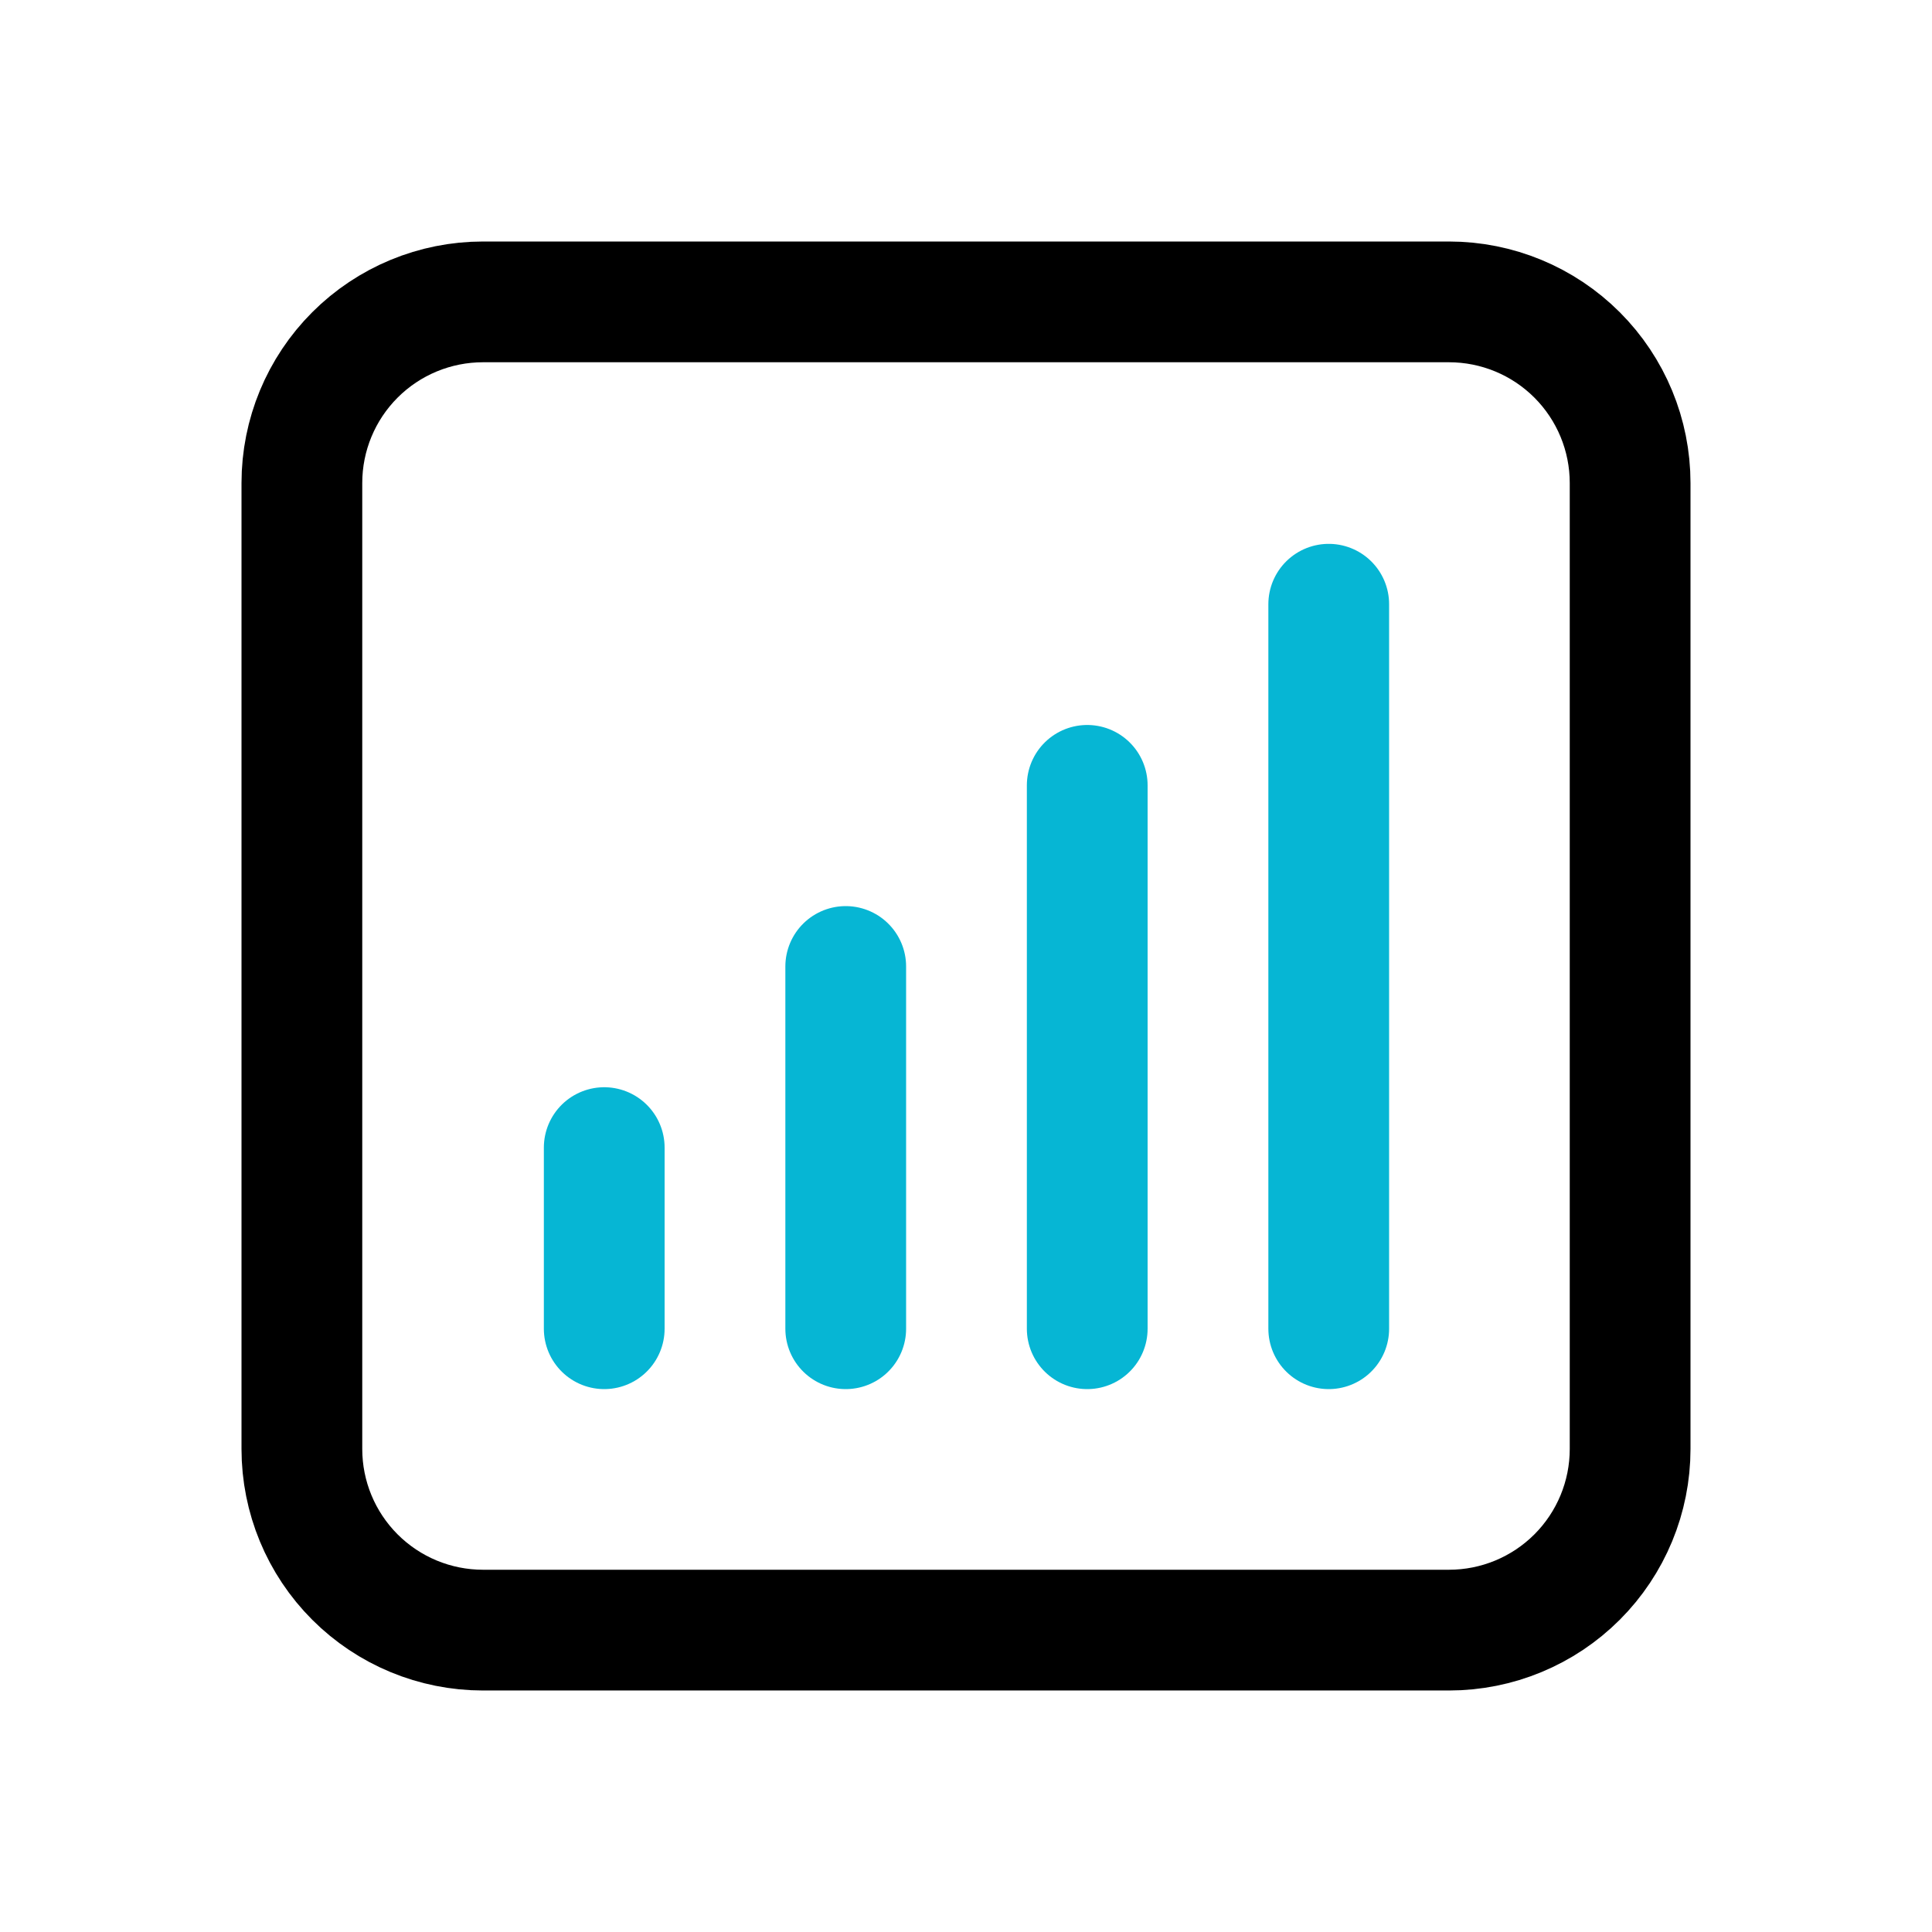
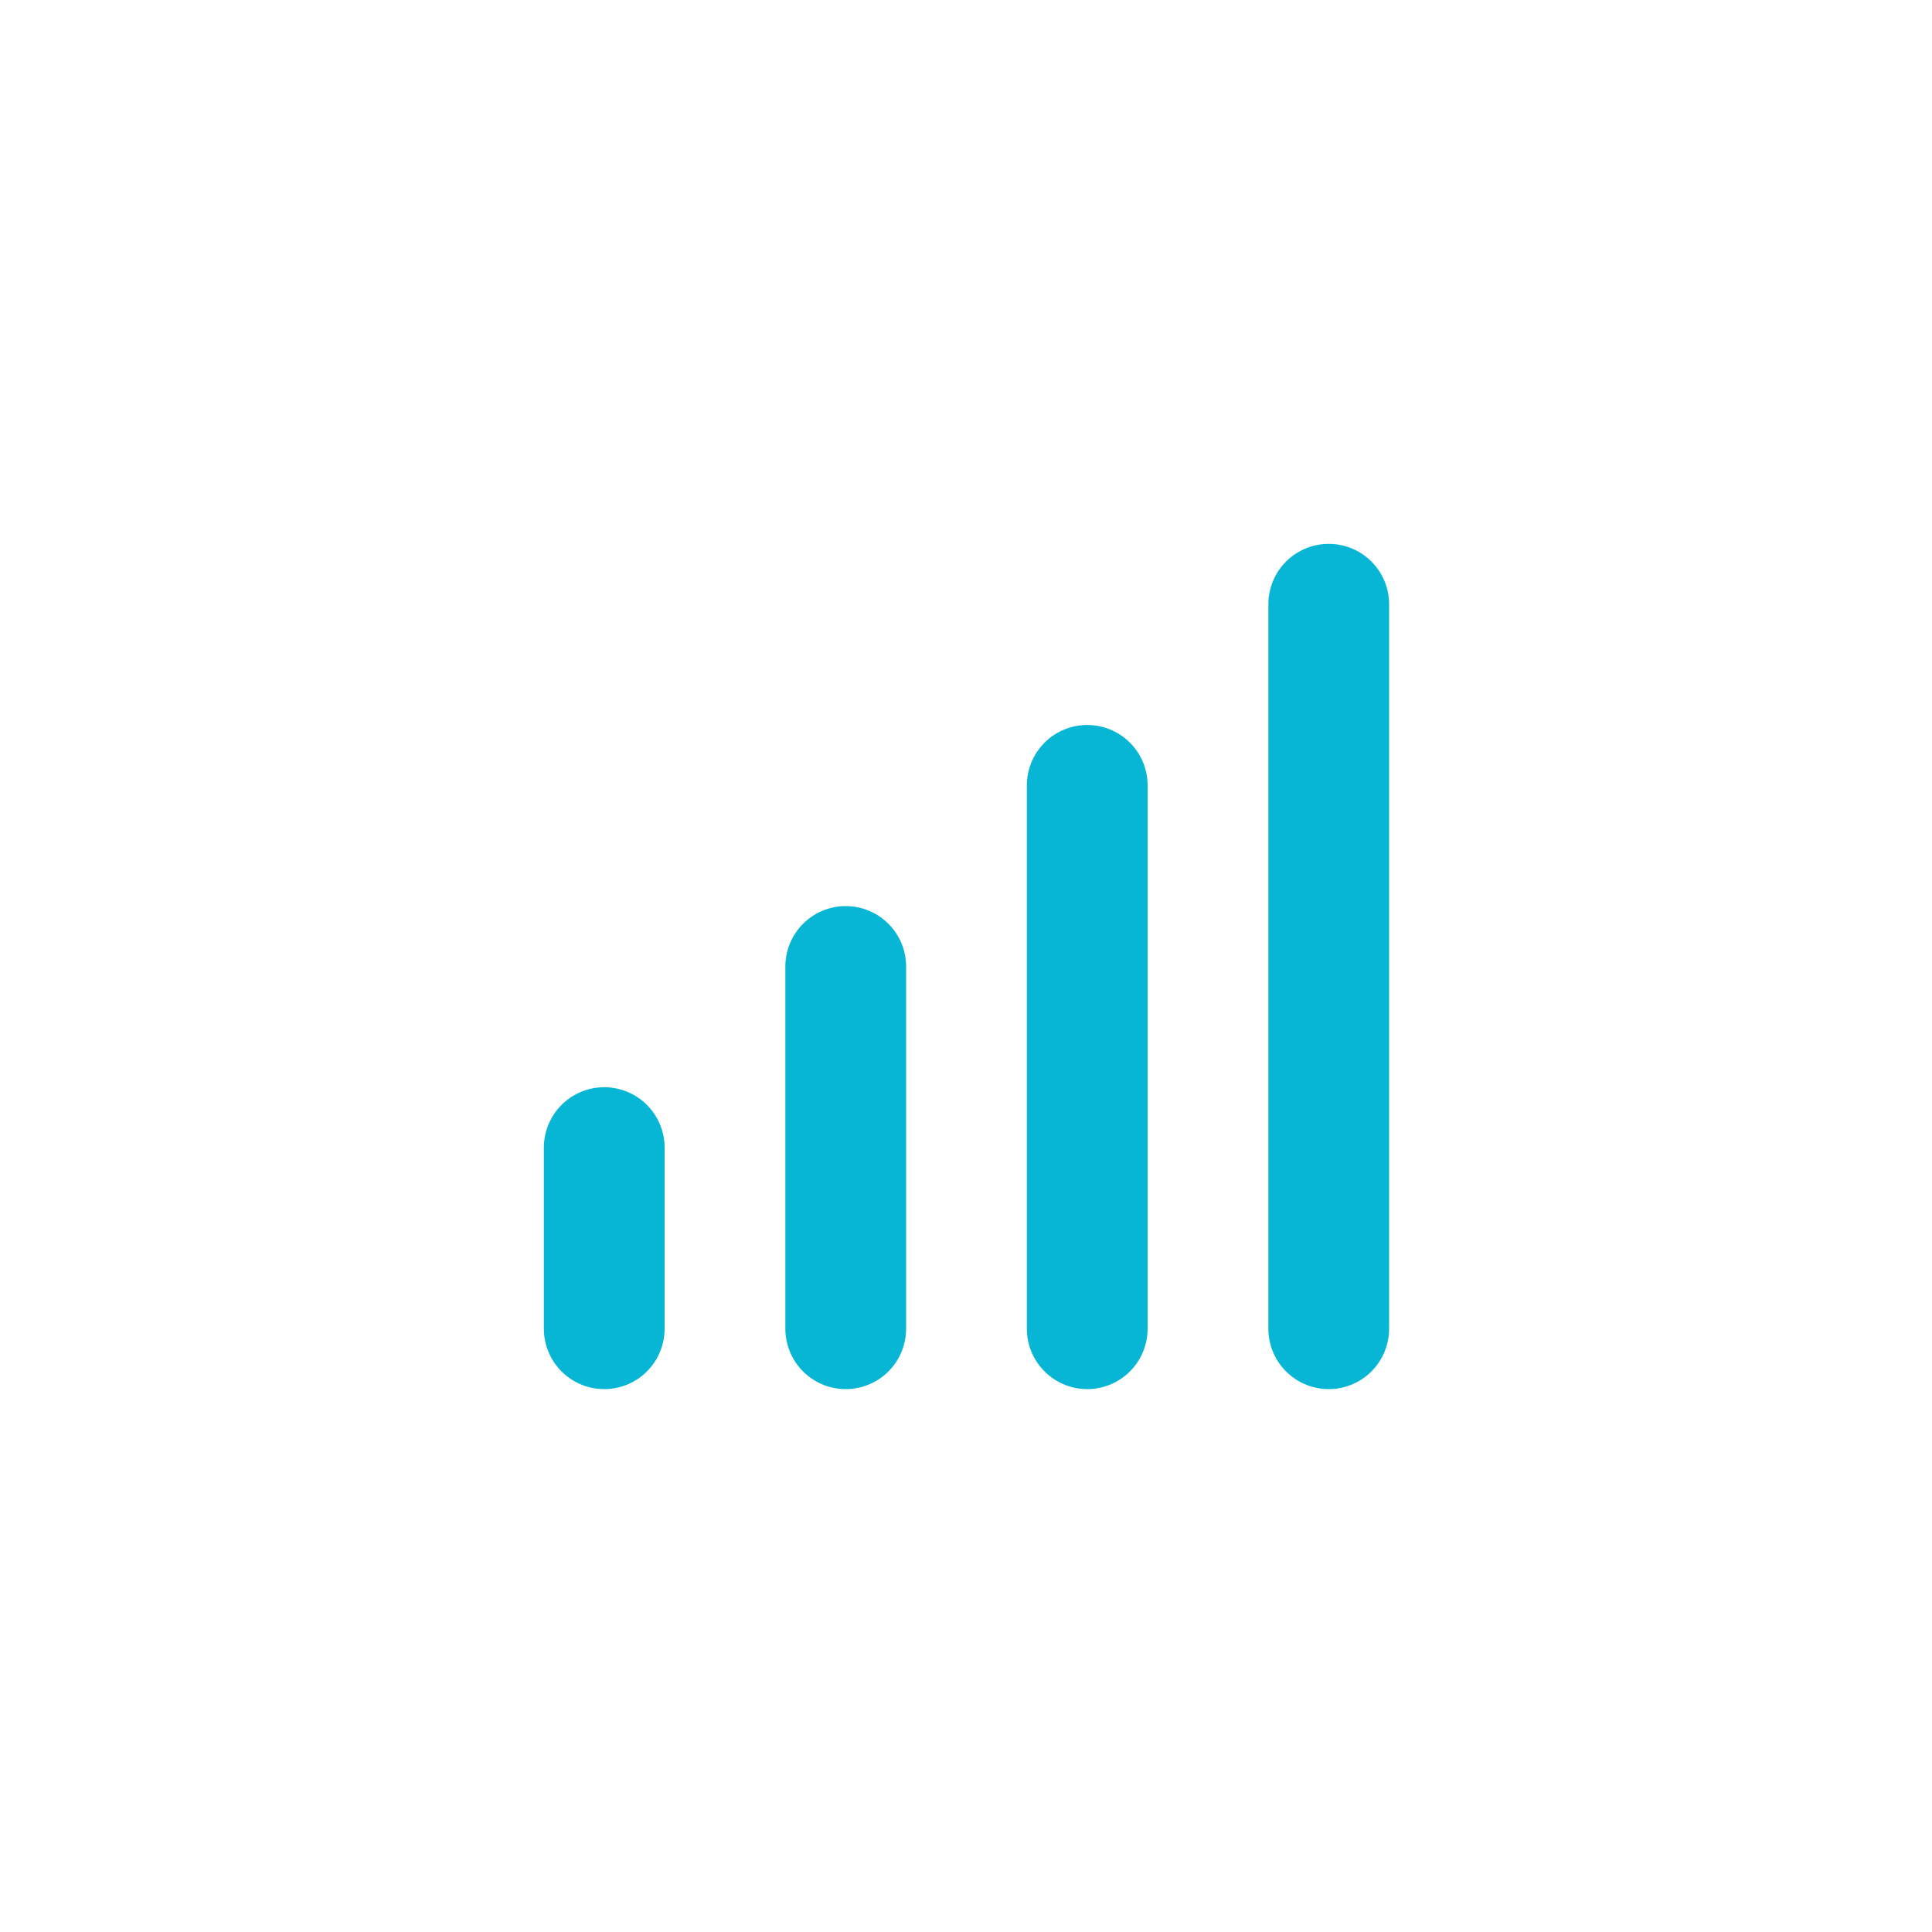
<svg xmlns="http://www.w3.org/2000/svg" width="502" height="502" viewBox="0 0 502 502" fill="none">
-   <path d="M125.5 423.562H376.5C388.982 423.562 400.952 418.604 409.778 409.778C418.604 400.952 423.562 388.982 423.562 376.5V125.5C423.562 113.018 418.604 101.048 409.778 92.222C400.952 83.396 388.982 78.438 376.5 78.438H125.5C113.018 78.438 101.048 83.396 92.222 92.222C83.396 101.048 78.438 113.018 78.438 125.5V376.5C78.438 388.982 83.396 400.952 92.222 409.778C101.048 418.604 113.018 423.562 125.5 423.562Z" stroke="black" stroke-width="31.375" stroke-linecap="round" stroke-linejoin="round" />
  <path d="M157 298.188V345.25M219.75 251.125V345.25M282.5 204.062V345.25M345.25 157V345.25" stroke="#06B6D4" stroke-width="31.375" stroke-linecap="round" stroke-linejoin="round" />
</svg>